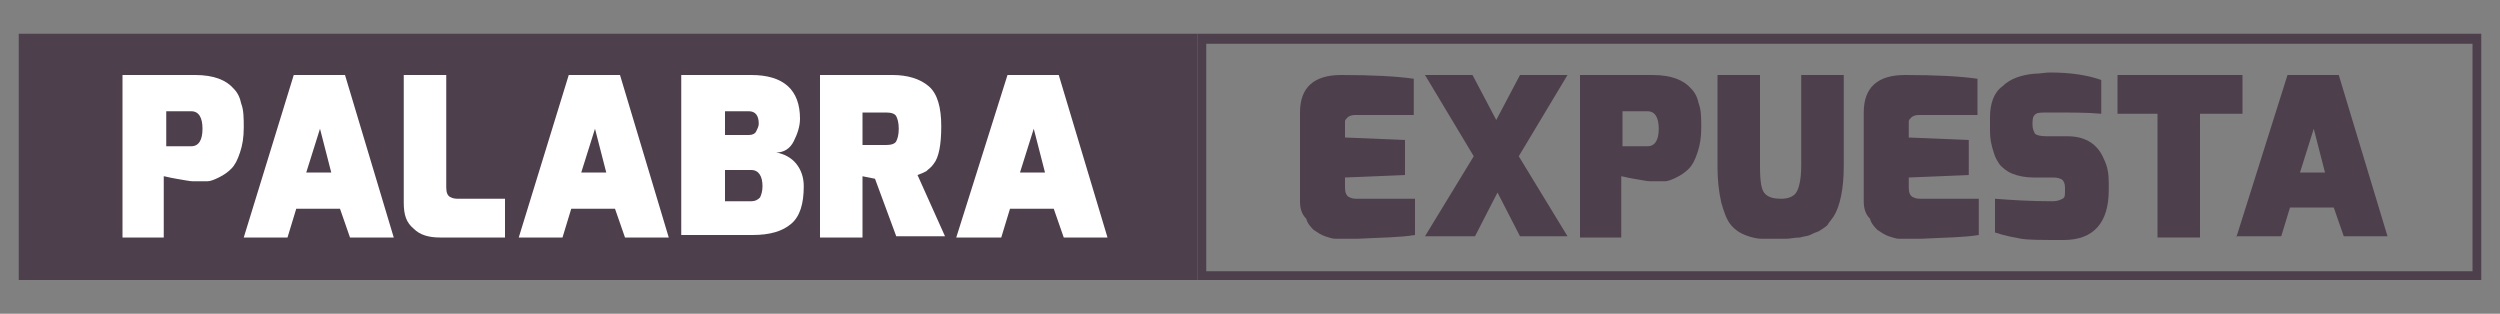
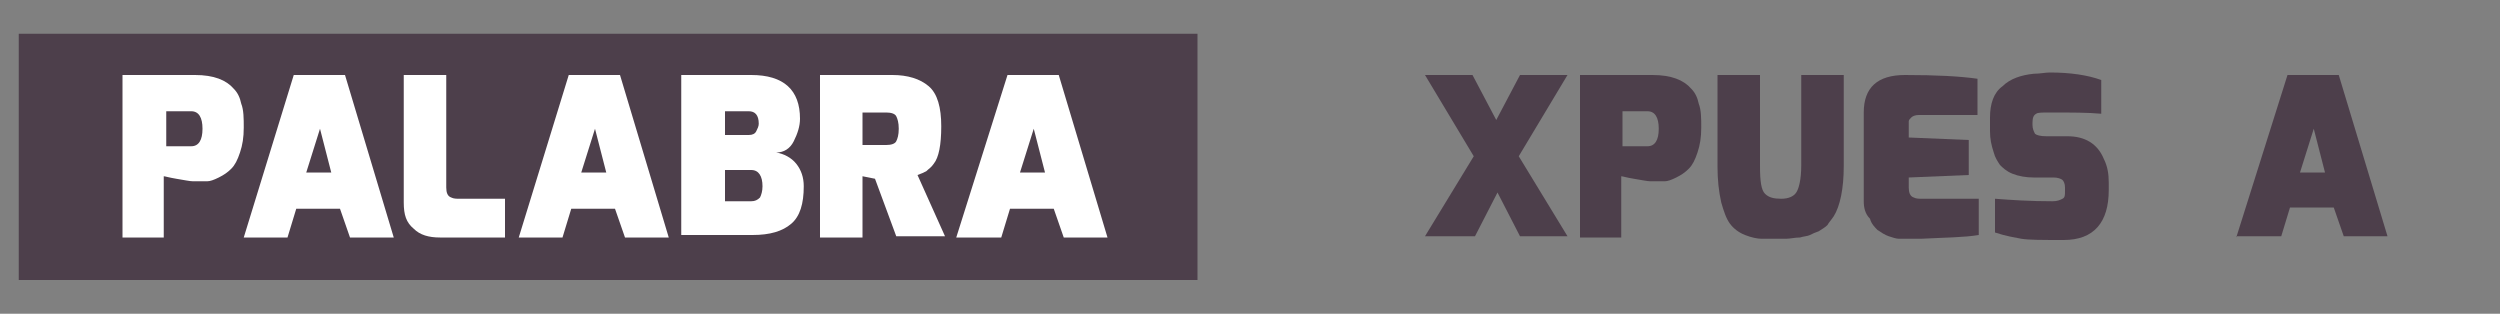
<svg xmlns="http://www.w3.org/2000/svg" version="1.1" id="Layer_1" x="0px" y="0px" viewBox="0 0 200 25.1" style="enable-background:new 0 0 200 25.1;" xml:space="preserve">
  <rect x="0" y="0" width="200" height="25.1" fill="#808080" stroke="none" />
  <style type="text/css">
	.st0{fill:#4D3F4B;}
	.st1{fill:#FFFFFF;}
</style>
  <g>
    <rect x="1.5" y="2.7" class="st0" width="94.3" height="19.7" />
    <g>
-       <path class="st0" d="M197.8,3.5v18.2H96.5V3.5H197.8 M198.5,2.7H95.8v19.7h102.7V2.7L198.5,2.7z" />
-     </g>
+       </g>
    <g>
-       <path class="st0" d="M104,16.1V9c0-2,1.1-3,3.3-3c2.5,0,4.4,0.1,5.8,0.3v2.9h-4.7c-0.3,0-0.5,0.1-0.6,0.2    c-0.1,0.1-0.2,0.2-0.2,0.3c0,0.1,0,0.3,0,0.5V11l4.8,0.2V14l-4.8,0.2v0.8c0,0.4,0.1,0.7,0.4,0.8c0.2,0.1,0.4,0.1,0.7,0.1h4.5v2.9    c-1.2,0.2-2.7,0.2-4.6,0.3l-1,0c-0.1,0-0.2,0-0.3,0c-0.1,0-0.3,0-0.5,0c-0.2,0-0.5-0.1-0.8-0.2c-0.3-0.1-0.6-0.3-0.9-0.5    c-0.2-0.2-0.5-0.5-0.6-0.9C104.1,17.1,104,16.6,104,16.1z" />
      <path class="st0" d="M114,6h3.8l1.9,3.6l1.9-3.6h3.8l-3.9,6.5l3.9,6.4h-3.8l-1.8-3.5l-1.8,3.5H114l3.9-6.4L114,6z" />
      <path class="st0" d="M126.4,19V6h5.8c1.5,0,2.5,0.4,3.1,1.1c0.3,0.3,0.5,0.7,0.6,1.2c0.2,0.5,0.2,1.2,0.2,1.9c0,0.8-0.1,1.4-0.3,2    c-0.2,0.6-0.4,1-0.7,1.3c-0.3,0.3-0.6,0.5-1,0.7c-0.4,0.2-0.7,0.3-0.9,0.3c-0.2,0-0.5,0-0.6,0c-0.2,0-0.4,0-0.6,0    c-0.2,0-0.7-0.1-1.3-0.2c-0.6-0.1-0.9-0.2-1-0.2V19H126.4z M129.8,11.7h2c0.6,0,0.9-0.5,0.9-1.4c0-0.9-0.3-1.4-0.9-1.4h-2V11.7z" />
      <path class="st0" d="M137.4,13.3V6h3.4v7.3c0,1.2,0.1,1.9,0.4,2.2c0.3,0.3,0.7,0.4,1.3,0.4c0.6,0,1-0.2,1.2-0.5    c0.2-0.3,0.4-1,0.4-2.2V6h3.4v7.3c0,1.8-0.3,3.2-0.8,4c-0.2,0.3-0.4,0.5-0.5,0.7c-0.2,0.2-0.4,0.3-0.7,0.5    c-0.3,0.1-0.5,0.2-0.7,0.3c-0.2,0.1-0.5,0.1-0.8,0.2c-0.4,0-0.8,0.1-1.1,0.1s-0.6,0-1,0c-0.4,0-0.7,0-1,0c-0.3,0-0.8-0.1-1.3-0.3    c-0.5-0.2-0.9-0.5-1.2-0.9c-0.3-0.4-0.5-1-0.7-1.7C137.5,15.3,137.4,14.4,137.4,13.3z" />
      <path class="st0" d="M149.1,16.1V9c0-2,1.1-3,3.3-3c2.5,0,4.4,0.1,5.8,0.3v2.9h-4.7c-0.3,0-0.5,0.1-0.6,0.2    c-0.1,0.1-0.2,0.2-0.2,0.3c0,0.1,0,0.3,0,0.5V11l4.8,0.2V14l-4.8,0.2v0.8c0,0.4,0.1,0.7,0.4,0.8c0.2,0.1,0.4,0.1,0.7,0.1h4.5v2.9    c-1.2,0.2-2.7,0.2-4.6,0.3l-1,0c-0.1,0-0.2,0-0.3,0c-0.1,0-0.3,0-0.5,0c-0.2,0-0.5-0.1-0.8-0.2c-0.3-0.1-0.6-0.3-0.9-0.5    c-0.2-0.2-0.5-0.5-0.6-0.9C149.2,17.1,149.1,16.6,149.1,16.1z" />
      <path class="st0" d="M159.2,10.5V9.4c0-1.1,0.3-2,1-2.5c0.6-0.6,1.5-0.9,2.5-1c0.5,0,0.9-0.1,1.3-0.1c1.6,0,3,0.2,4.1,0.6v2.7    C167.1,9,165.7,9,163.9,9c-0.5,0-0.9,0-1,0.1c-0.2,0.1-0.3,0.3-0.3,0.7V10c0,0.3,0.1,0.5,0.2,0.7c0.1,0.1,0.4,0.2,0.9,0.2h1.7    c1.4,0,2.4,0.6,2.9,1.8c0.3,0.6,0.4,1.2,0.4,1.9v0.6c0,2.6-1.2,4-3.6,4c-1.7,0-2.8,0-3.4-0.1c-0.5-0.1-1.2-0.2-2.1-0.5v-2.7    c1.3,0.1,2.8,0.2,4.6,0.2c0.4,0,0.6-0.1,0.8-0.2c0.2-0.1,0.2-0.3,0.2-0.6V15c0-0.3-0.1-0.5-0.2-0.6c-0.1-0.1-0.4-0.2-0.7-0.2h-1.6    c-0.6,0-1.2-0.1-1.7-0.3c-0.5-0.2-0.8-0.5-1-0.7c-0.2-0.3-0.4-0.6-0.5-1C159.3,11.6,159.2,11.1,159.2,10.5z" />
-       <path class="st0" d="M169.4,9.1V6h10v3.1h-3.4V19h-3.4V9.1H169.4z" />
      <path class="st0" d="M178.9,19L183,6h4.1l3.9,12.9h-3.5l-0.8-2.3h-3.5l-0.7,2.3H178.9z M184,13.8h2l-0.9-3.5L184,13.8z" />
    </g>
    <g>
      <path class="st1" d="M9.8,19V6h5.8c1.5,0,2.5,0.4,3.1,1.1c0.3,0.3,0.5,0.7,0.6,1.2c0.2,0.5,0.2,1.2,0.2,1.9c0,0.8-0.1,1.4-0.3,2    c-0.2,0.6-0.4,1-0.7,1.3c-0.3,0.3-0.6,0.5-1,0.7c-0.4,0.2-0.7,0.3-0.9,0.3c-0.2,0-0.5,0-0.6,0c-0.2,0-0.4,0-0.6,0    c-0.2,0-0.7-0.1-1.3-0.2c-0.6-0.1-0.9-0.2-1-0.2V19H9.8z M13.3,11.7h2c0.6,0,0.9-0.5,0.9-1.4c0-0.9-0.3-1.4-0.9-1.4h-2V11.7z" />
      <path class="st1" d="M19.5,19L23.5,6h4.1L31.5,19H28l-0.8-2.3h-3.5L23,19H19.5z M24.5,13.8h2l-0.9-3.5L24.5,13.8z" />
      <path class="st1" d="M32.3,16.2V6h3.4v9c0,0.4,0.1,0.7,0.4,0.8c0.2,0.1,0.4,0.1,0.7,0.1h3.6V19h-5.2c-0.9,0-1.6-0.2-2.1-0.7    C32.5,17.8,32.3,17.2,32.3,16.2z" />
      <path class="st1" d="M41.5,19L45.5,6h4.1L53.5,19H50l-0.8-2.3h-3.5L45,19H41.5z M46.5,13.8h2l-0.9-3.5L46.5,13.8z" />
      <path class="st1" d="M54.5,19V6h5.6c2.6,0,3.9,1.2,3.9,3.5c0,0.6-0.2,1.2-0.5,1.8c-0.3,0.6-0.8,0.9-1.4,0.9    c0.6,0.1,1.2,0.4,1.6,0.9c0.4,0.5,0.6,1.1,0.6,1.8c0,1.4-0.3,2.4-1,3c-0.7,0.6-1.7,0.9-3.1,0.9H54.5z M58,10.8h1.9    c0.3,0,0.5-0.1,0.6-0.3c0.1-0.2,0.2-0.4,0.2-0.6c0-0.7-0.3-1-0.8-1H58V10.8z M58,16.1h2.1c0.3,0,0.5-0.1,0.7-0.3    c0.1-0.2,0.2-0.5,0.2-0.9c0-0.8-0.3-1.3-0.9-1.3H58V16.1z" />
      <path class="st1" d="M65.6,19V6h5.8c1.2,0,2.2,0.3,2.9,0.9c0.7,0.6,1,1.7,1,3.2c0,1.5-0.2,2.5-0.6,3c-0.2,0.3-0.4,0.4-0.6,0.6    c-0.2,0.1-0.4,0.2-0.7,0.3l2.2,4.9h-3.9l-1.7-4.6L69,14.1V19H65.6z M69,11.6h1.9c0.4,0,0.7-0.1,0.8-0.3c0.1-0.2,0.2-0.5,0.2-1    c0-0.5-0.1-0.8-0.2-1c-0.1-0.2-0.4-0.3-0.8-0.3H69V11.6z" />
      <path class="st1" d="M76.5,19L80.6,6h4.1L88.6,19h-3.5l-0.8-2.3h-3.5L80.1,19H76.5z M81.6,13.8h2l-0.9-3.5L81.6,13.8z" />
    </g>
  </g>
</svg>